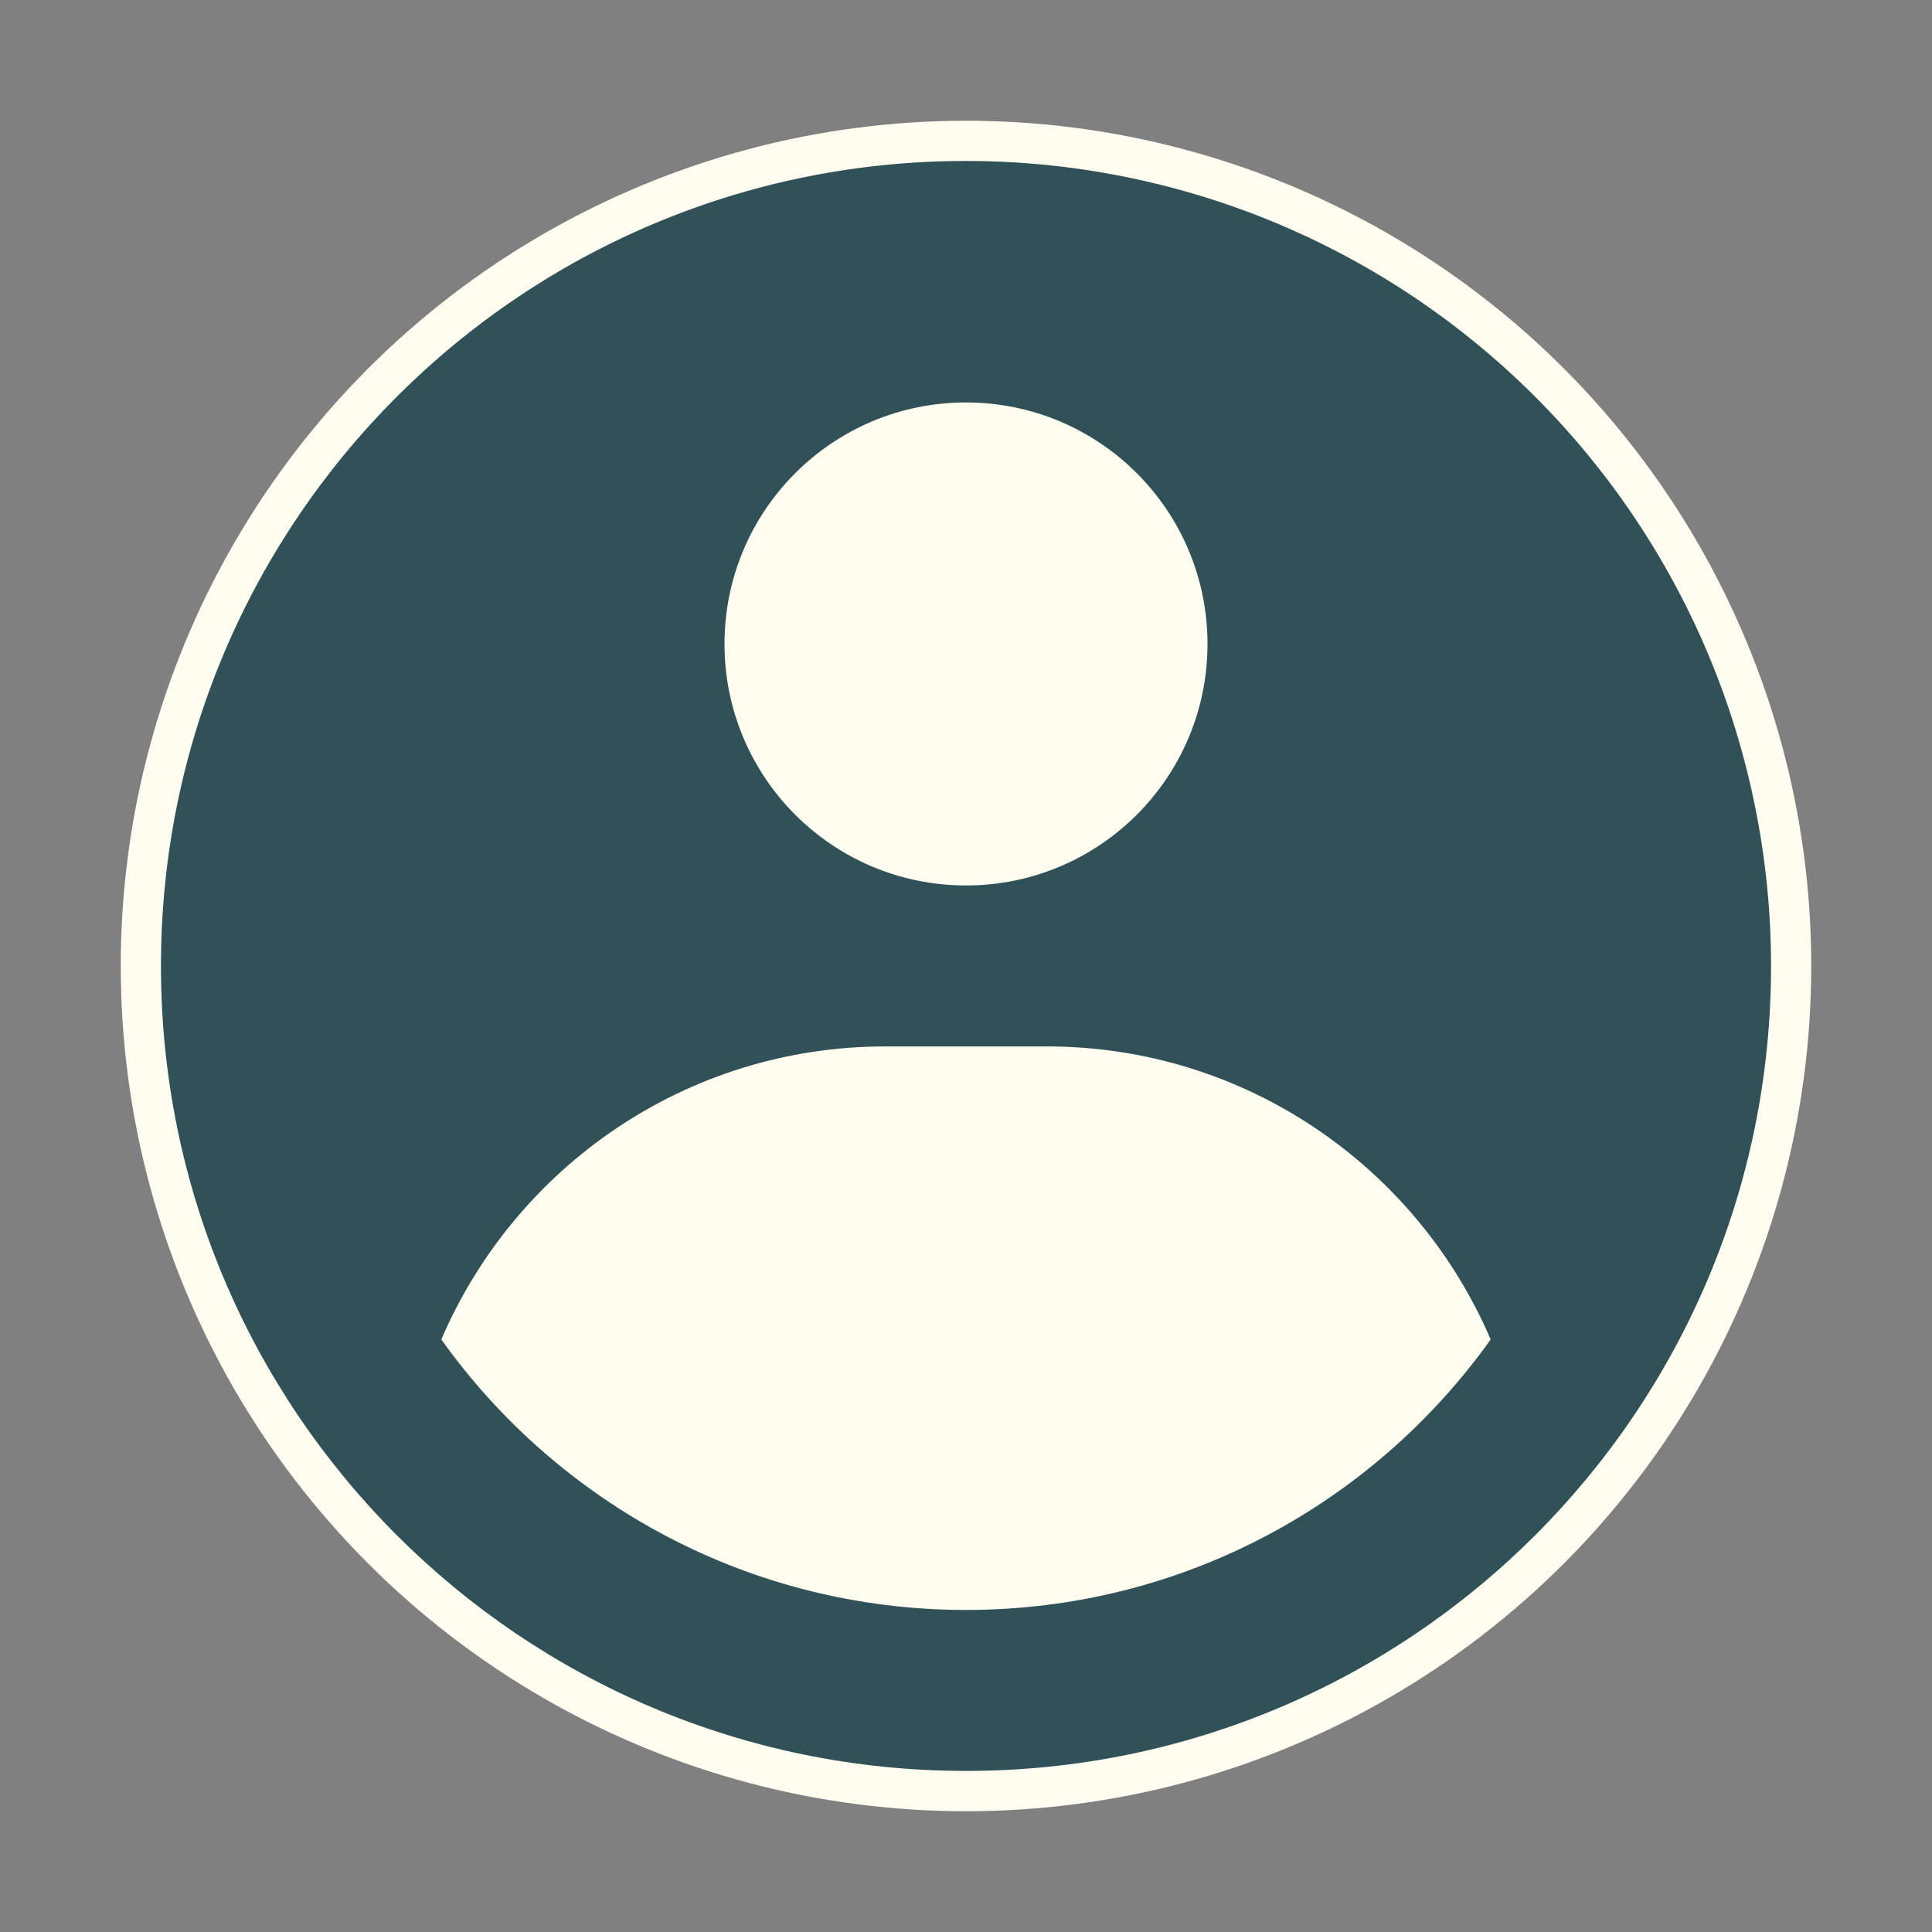
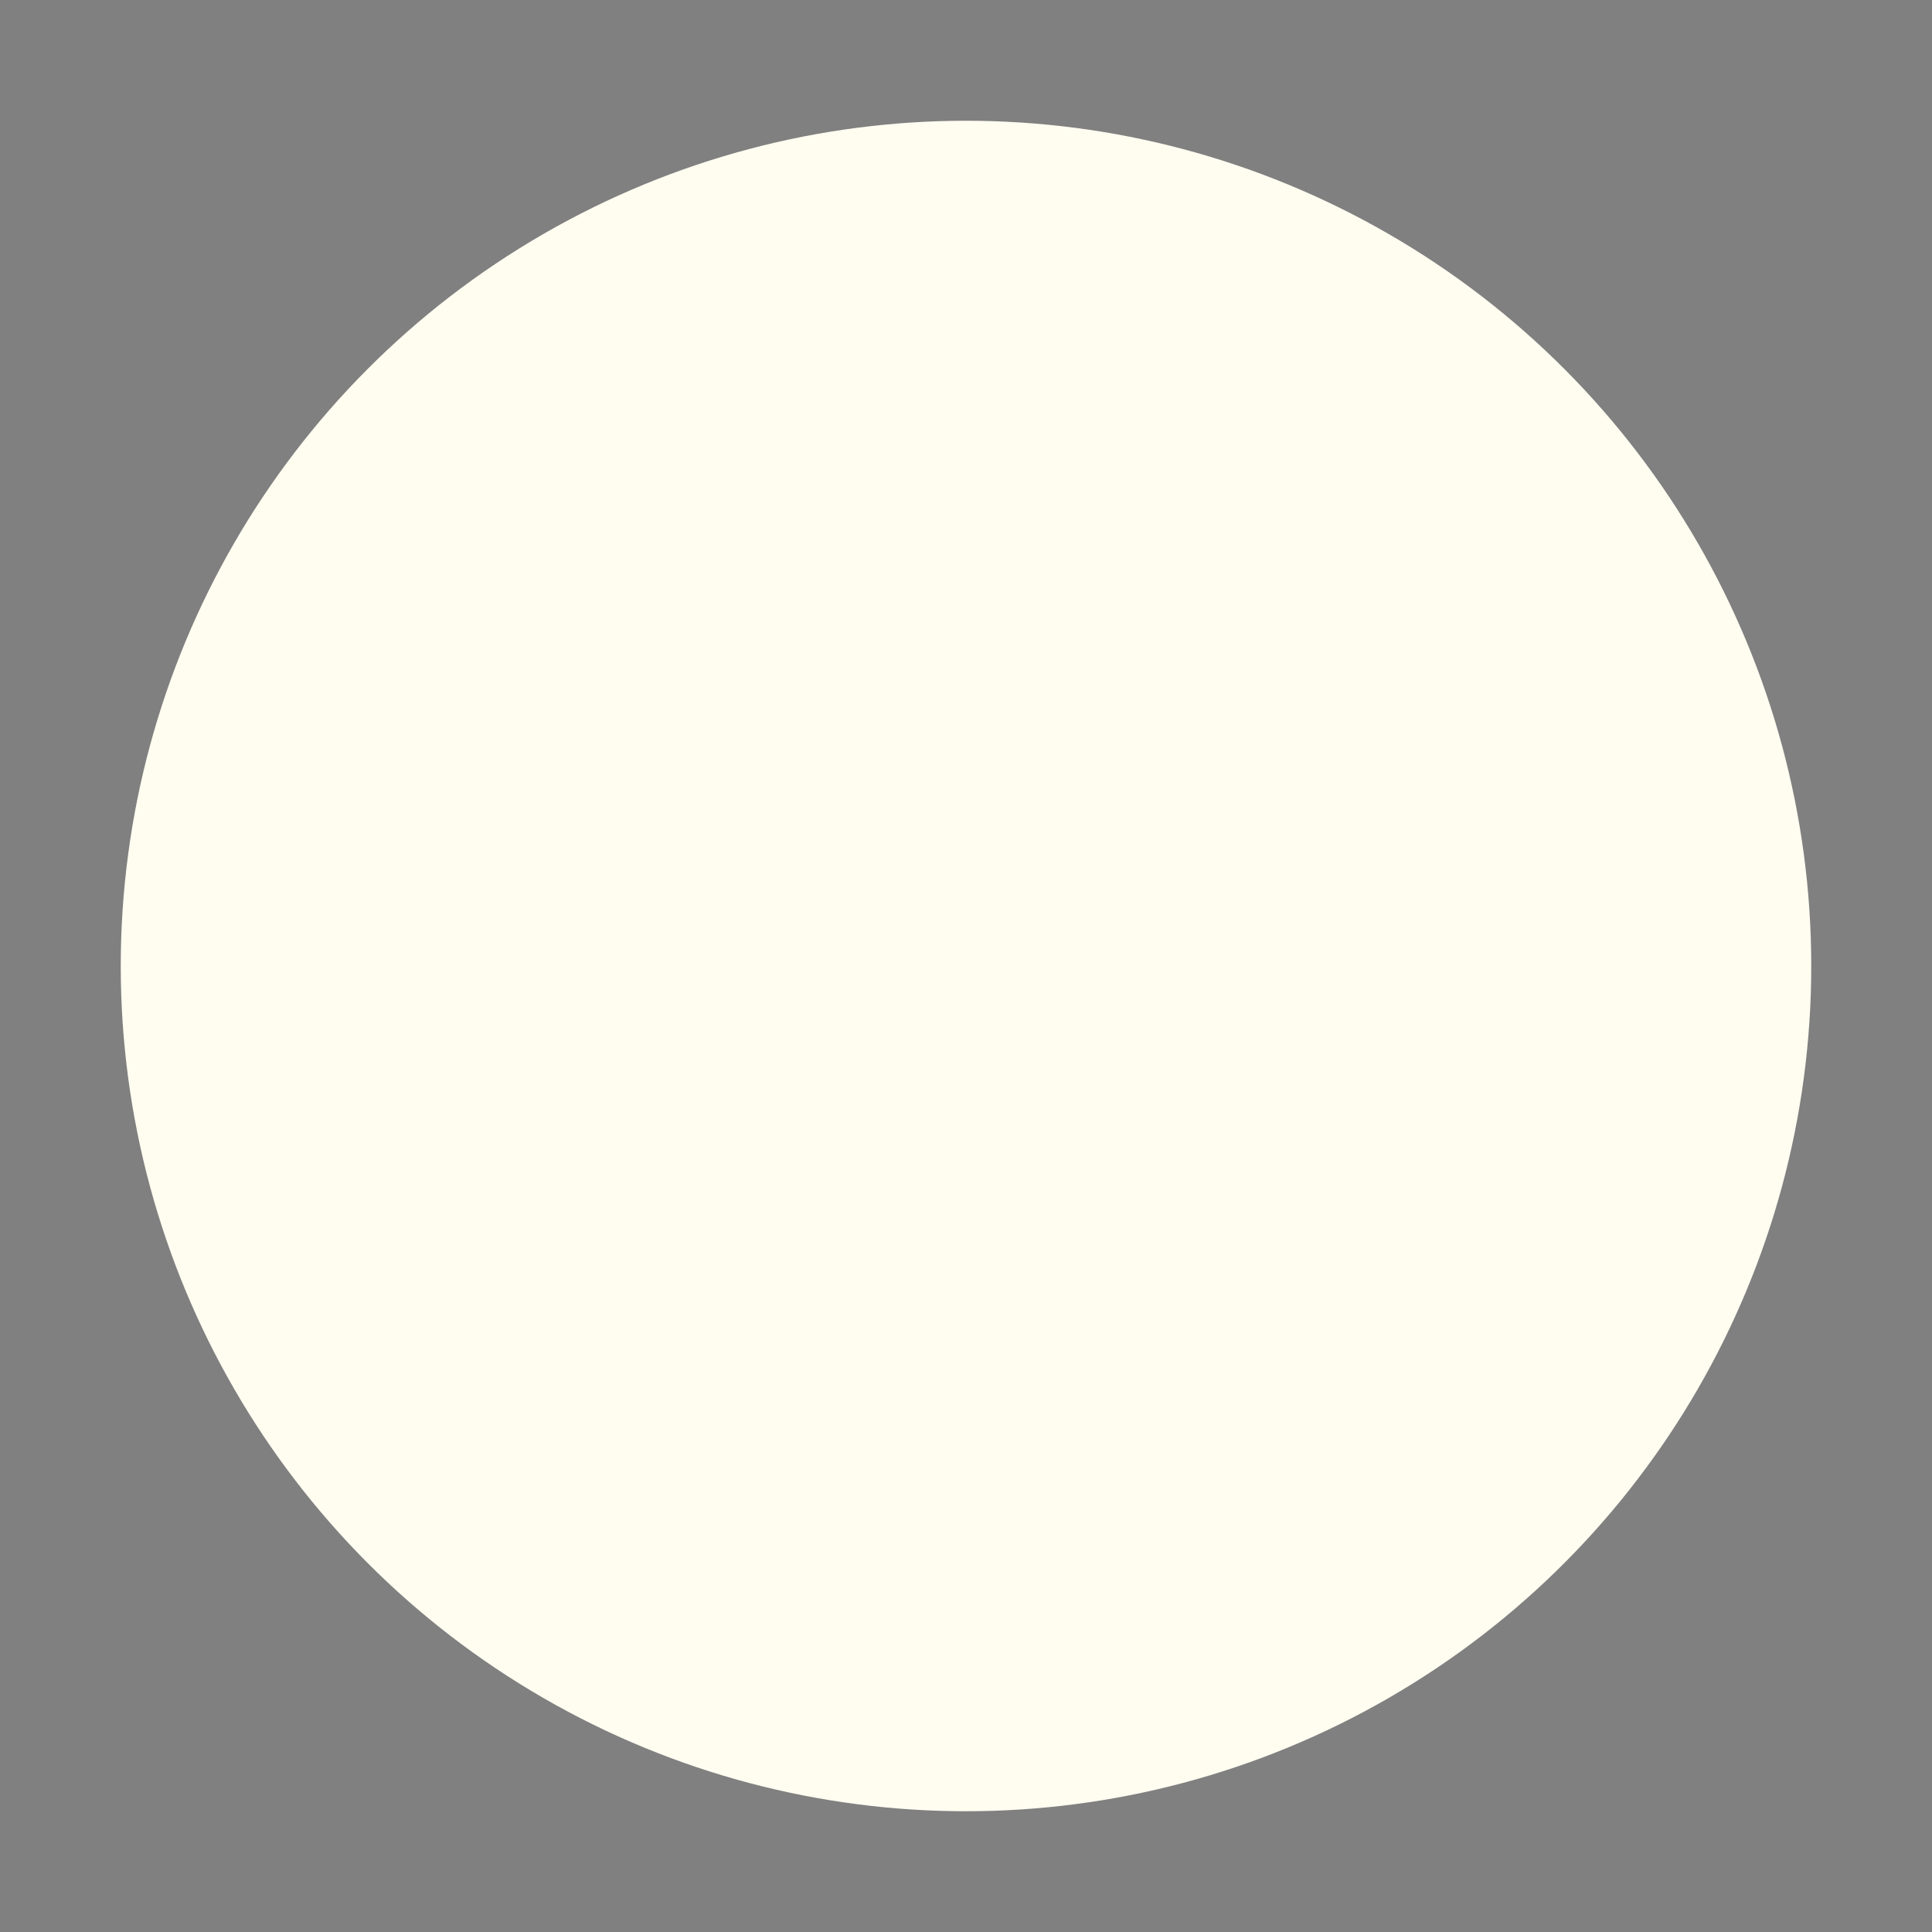
<svg xmlns="http://www.w3.org/2000/svg" width="16" height="16" viewBox="0 0 16 16" fill="none">
  <rect x="0" y="0" width="16" height="16" fill="#808080" stroke="none" />
  <circle cx="7" cy="7" r="7" transform="matrix(1 0 0 -1 1 15)" fill="#FFFCF0" />
-   <path fill-rule="evenodd" clip-rule="evenodd" d="M8 1.333C8.876 1.333 9.742 1.505 10.551 1.84C11.36 2.175 12.095 2.667 12.714 3.286C13.333 3.905 13.824 4.64 14.159 5.448C14.494 6.257 14.667 7.124 14.667 8C14.667 11.682 11.682 14.666 8 14.666C4.318 14.666 1.333 11.682 1.333 8C1.333 4.318 4.318 1.333 8 1.333ZM8.667 8.666H7.333C5.683 8.666 4.266 9.666 3.655 11.093C4.622 12.449 6.208 13.333 8 13.333C9.792 13.333 11.378 12.449 12.345 11.093C11.734 9.666 10.317 8.666 8.667 8.666ZM8 3.333C6.895 3.333 6 4.228 6 5.333C6 6.438 6.895 7.333 8 7.333C9.105 7.333 10 6.438 10 5.333C10 4.228 9.105 3.333 8 3.333Z" fill="#2F5157" />
</svg>